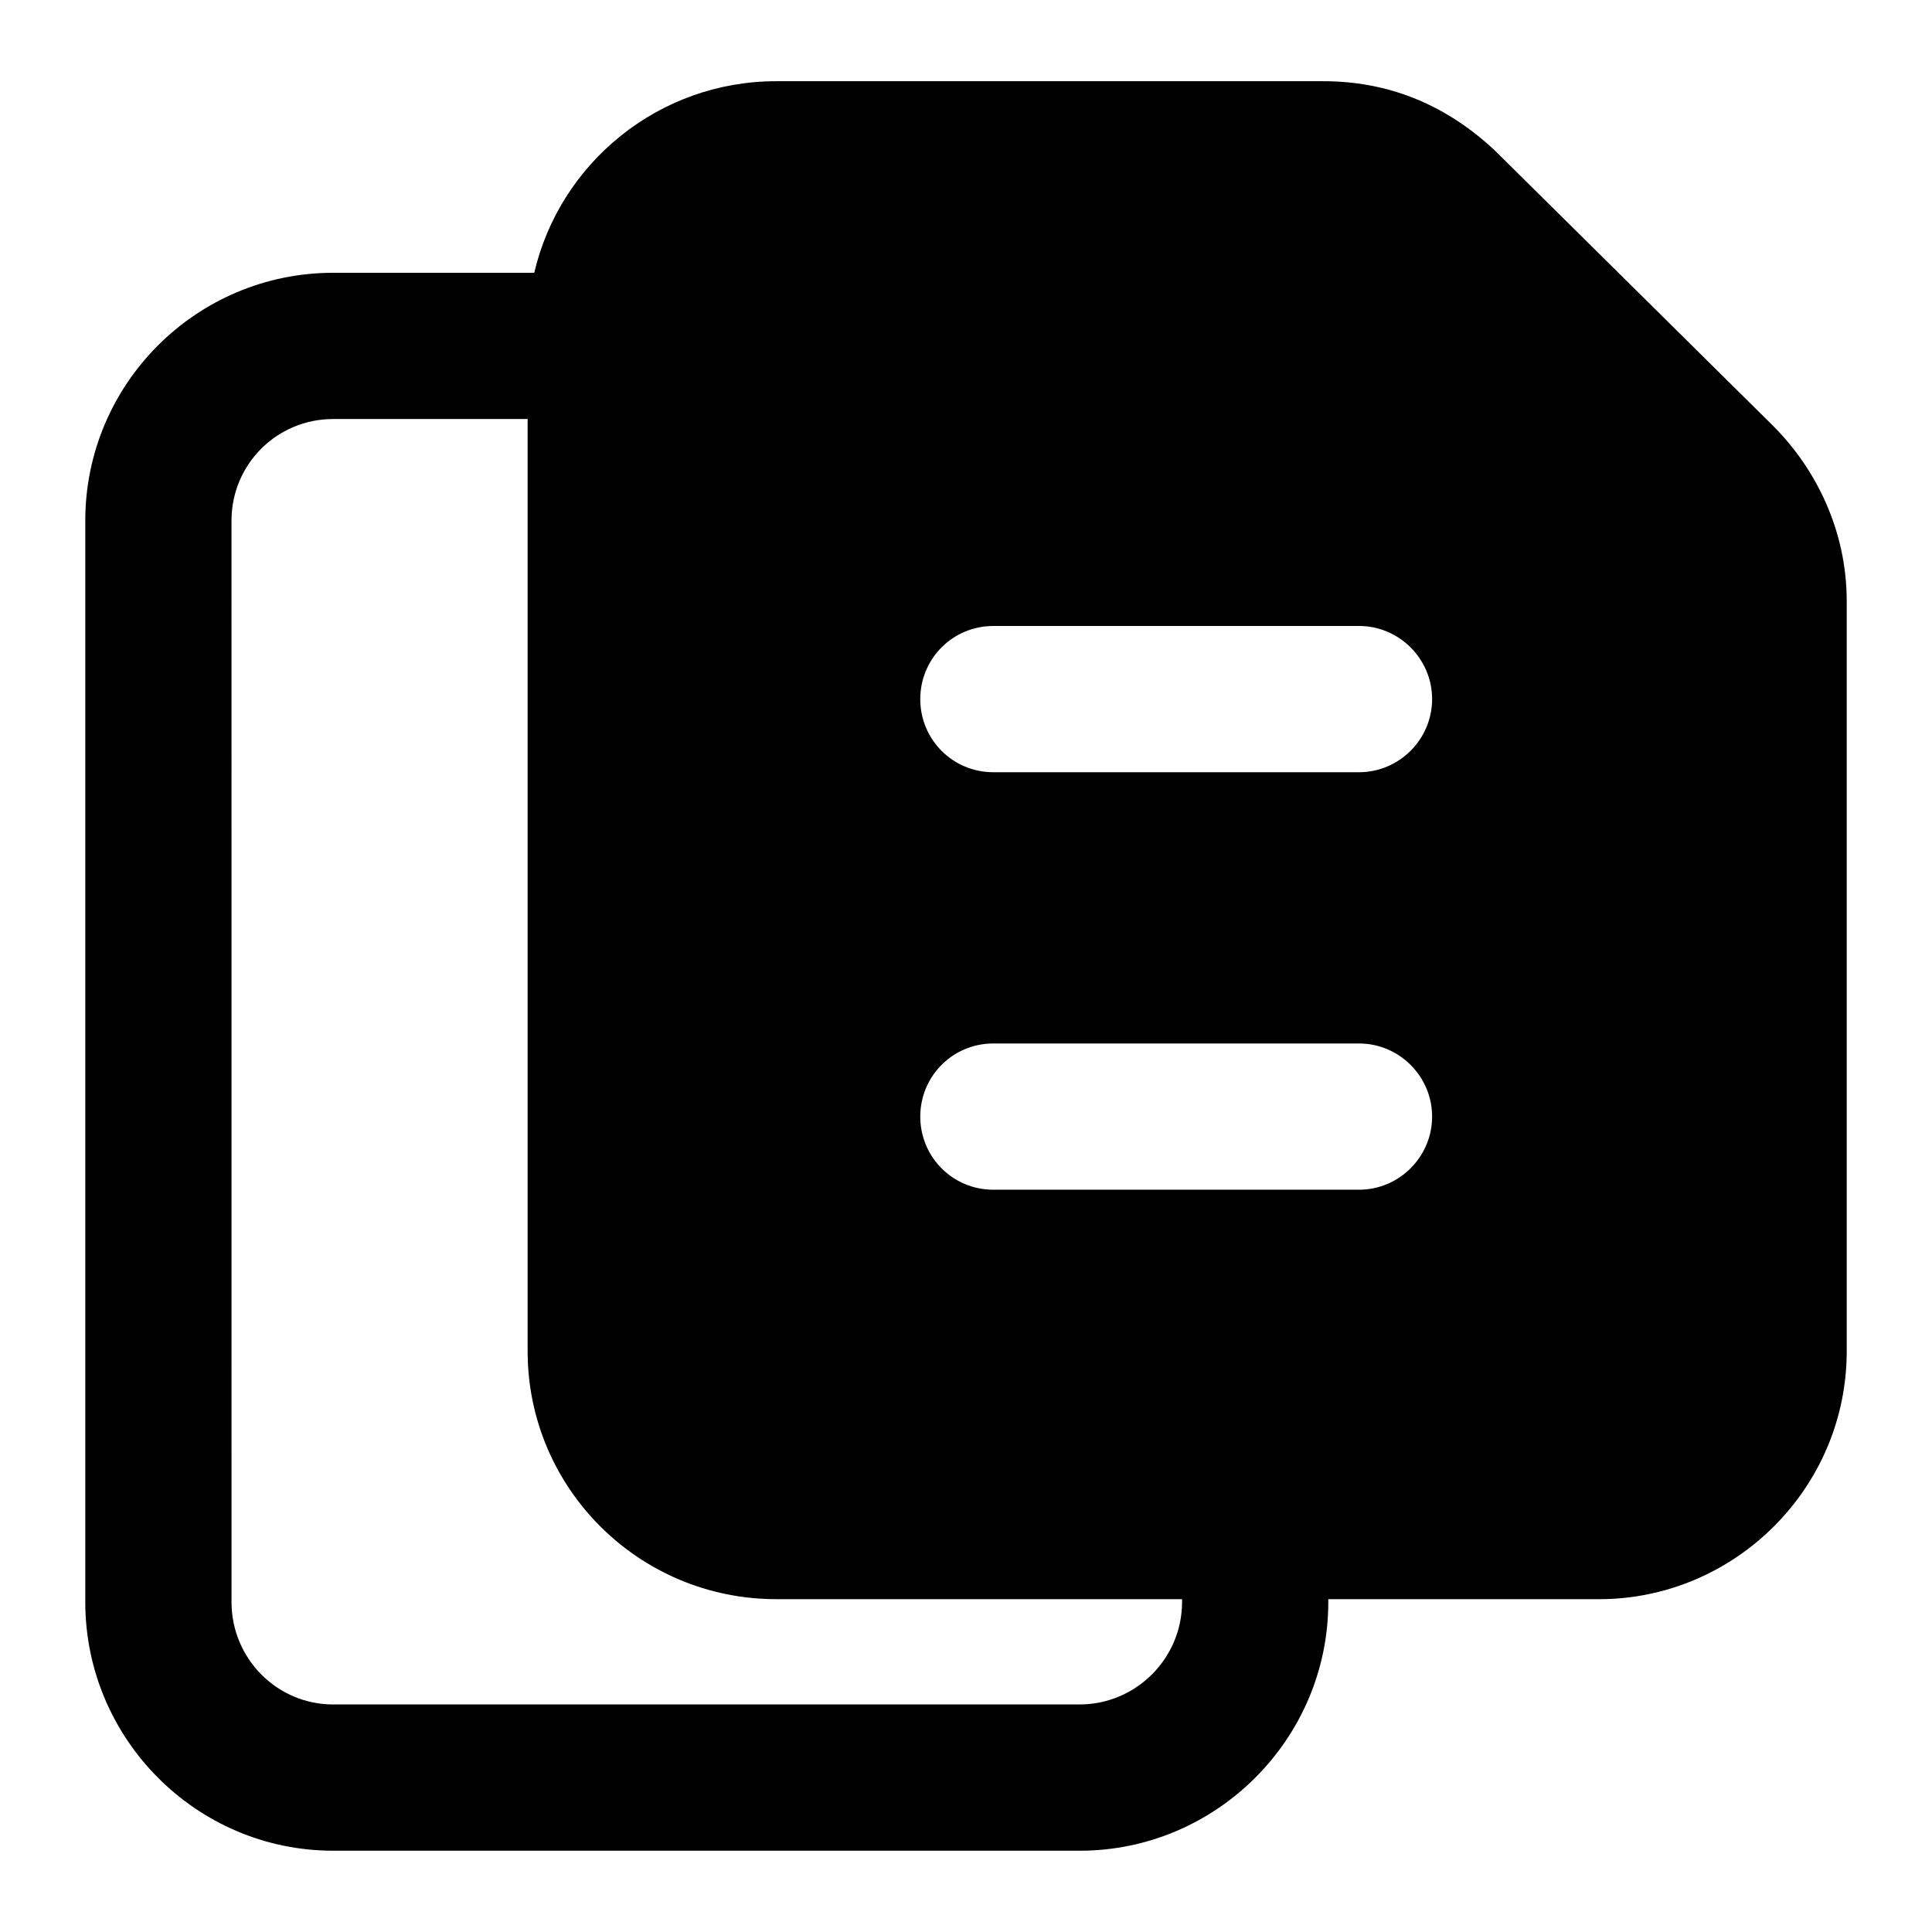
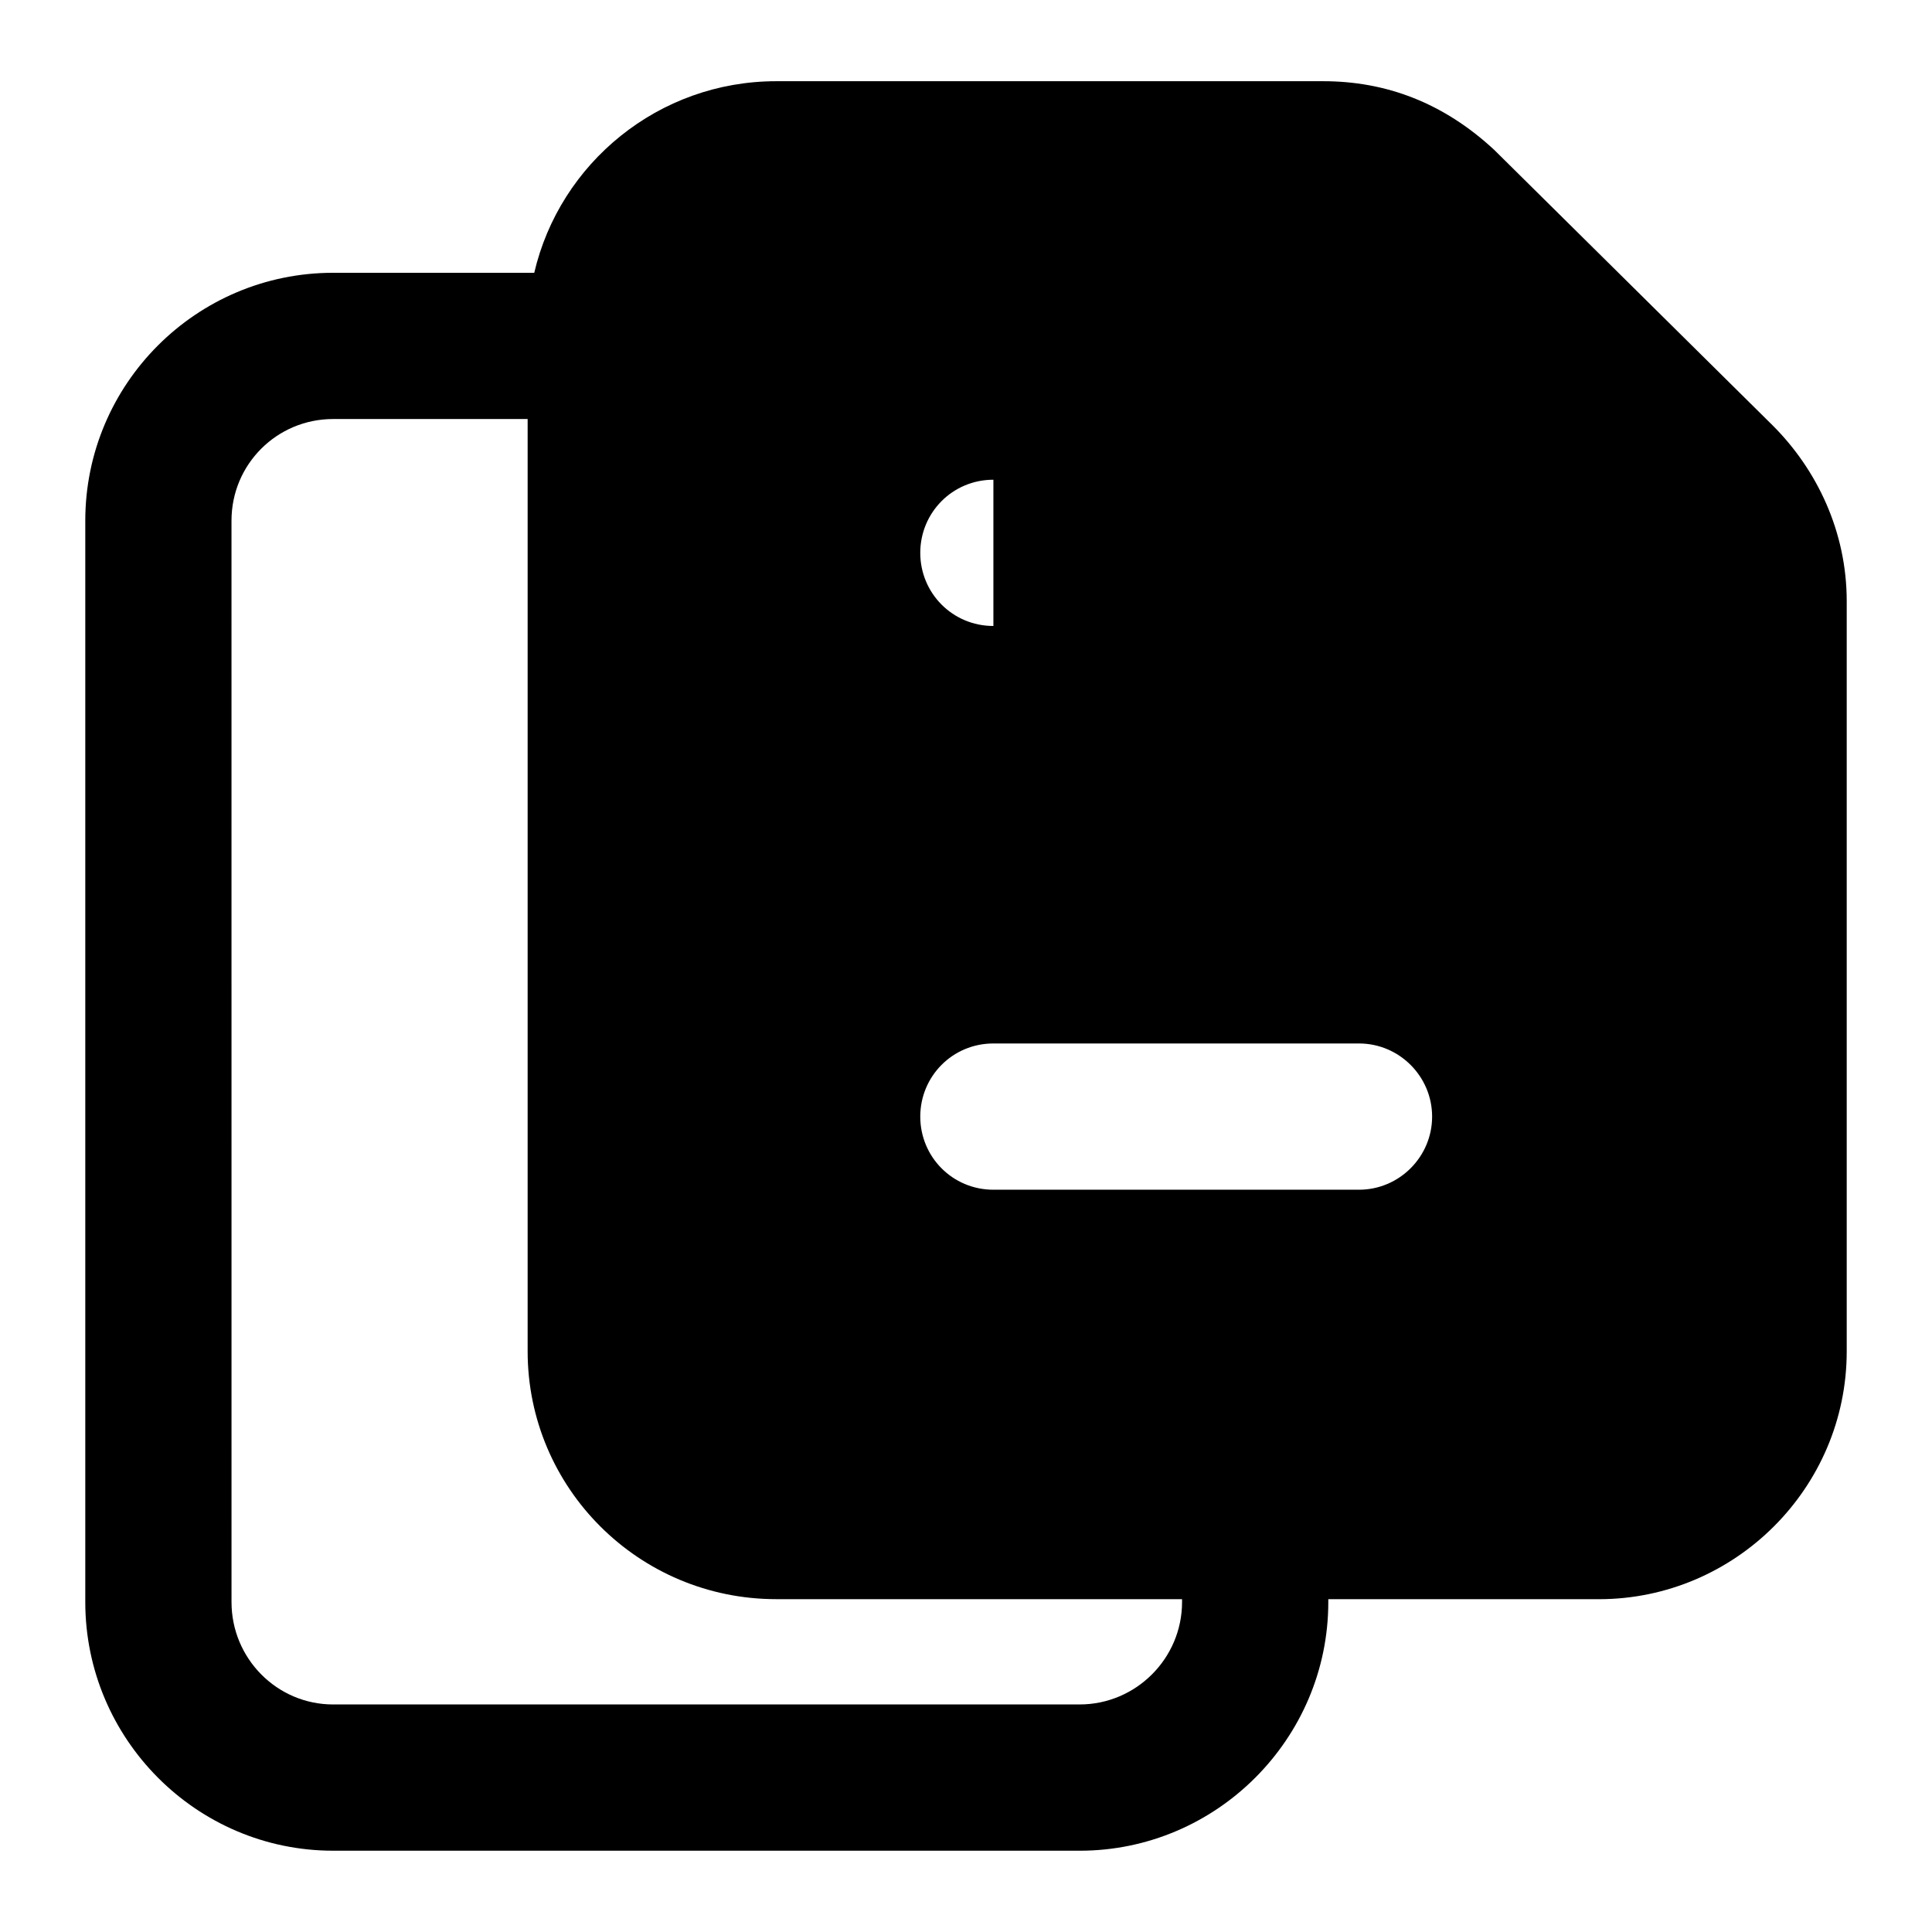
<svg xmlns="http://www.w3.org/2000/svg" fill="#000000" width="800px" height="800px" version="1.1" viewBox="144 144 512 512">
-   <path d="m232.29 634.46h197.84c36.234 0 65.883-29.648 65.883-65.883v-0.773h71.699c36.039 0 65.688-29.453 65.688-65.688v-198.82c0-18.395-7.887-34.82-19.57-46.504l-73.828-73.055c-13.559-12.59-28.824-18.215-45.34-18.215h-144.94c-31.199 0-57.359 21.703-64.141 50.77h-53.289c-36.238 0-65.691 29.453-65.691 65.688v286.59c0 36.238 29.453 65.887 65.691 65.887zm174.97-324.57h96.887c10.66 0 19.379 8.719 19.379 19.379 0 10.656-8.719 19.379-19.379 19.379h-96.887c-10.848 0-19.379-8.719-19.379-19.379 0.004-10.66 8.531-19.379 19.379-19.379zm0 110.64h96.887c10.66 0 19.379 8.719 19.379 19.379 0 10.66-8.719 19.379-19.379 19.379h-96.887c-10.848 0-19.379-8.719-19.379-19.379 0.004-10.66 8.531-19.379 19.379-19.379zm-201.91-138.55c0-14.922 12.016-26.934 26.938-26.934h51.543v247.06c0 36.234 29.453 65.688 65.887 65.688h107.54v0.773c0 14.922-12.207 27.129-27.125 27.129l-197.84 0.004c-14.922 0-26.938-12.207-26.938-27.129z" />
+   <path d="m232.29 634.46h197.84c36.234 0 65.883-29.648 65.883-65.883v-0.773h71.699c36.039 0 65.688-29.453 65.688-65.688v-198.82c0-18.395-7.887-34.82-19.57-46.504l-73.828-73.055c-13.559-12.59-28.824-18.215-45.34-18.215h-144.94c-31.199 0-57.359 21.703-64.141 50.77h-53.289c-36.238 0-65.691 29.453-65.691 65.688v286.59c0 36.238 29.453 65.887 65.691 65.887zm174.97-324.57h96.887h-96.887c-10.848 0-19.379-8.719-19.379-19.379 0.004-10.66 8.531-19.379 19.379-19.379zm0 110.64h96.887c10.66 0 19.379 8.719 19.379 19.379 0 10.66-8.719 19.379-19.379 19.379h-96.887c-10.848 0-19.379-8.719-19.379-19.379 0.004-10.66 8.531-19.379 19.379-19.379zm-201.91-138.55c0-14.922 12.016-26.934 26.938-26.934h51.543v247.06c0 36.234 29.453 65.688 65.887 65.688h107.54v0.773c0 14.922-12.207 27.129-27.125 27.129l-197.84 0.004c-14.922 0-26.938-12.207-26.938-27.129z" />
</svg>